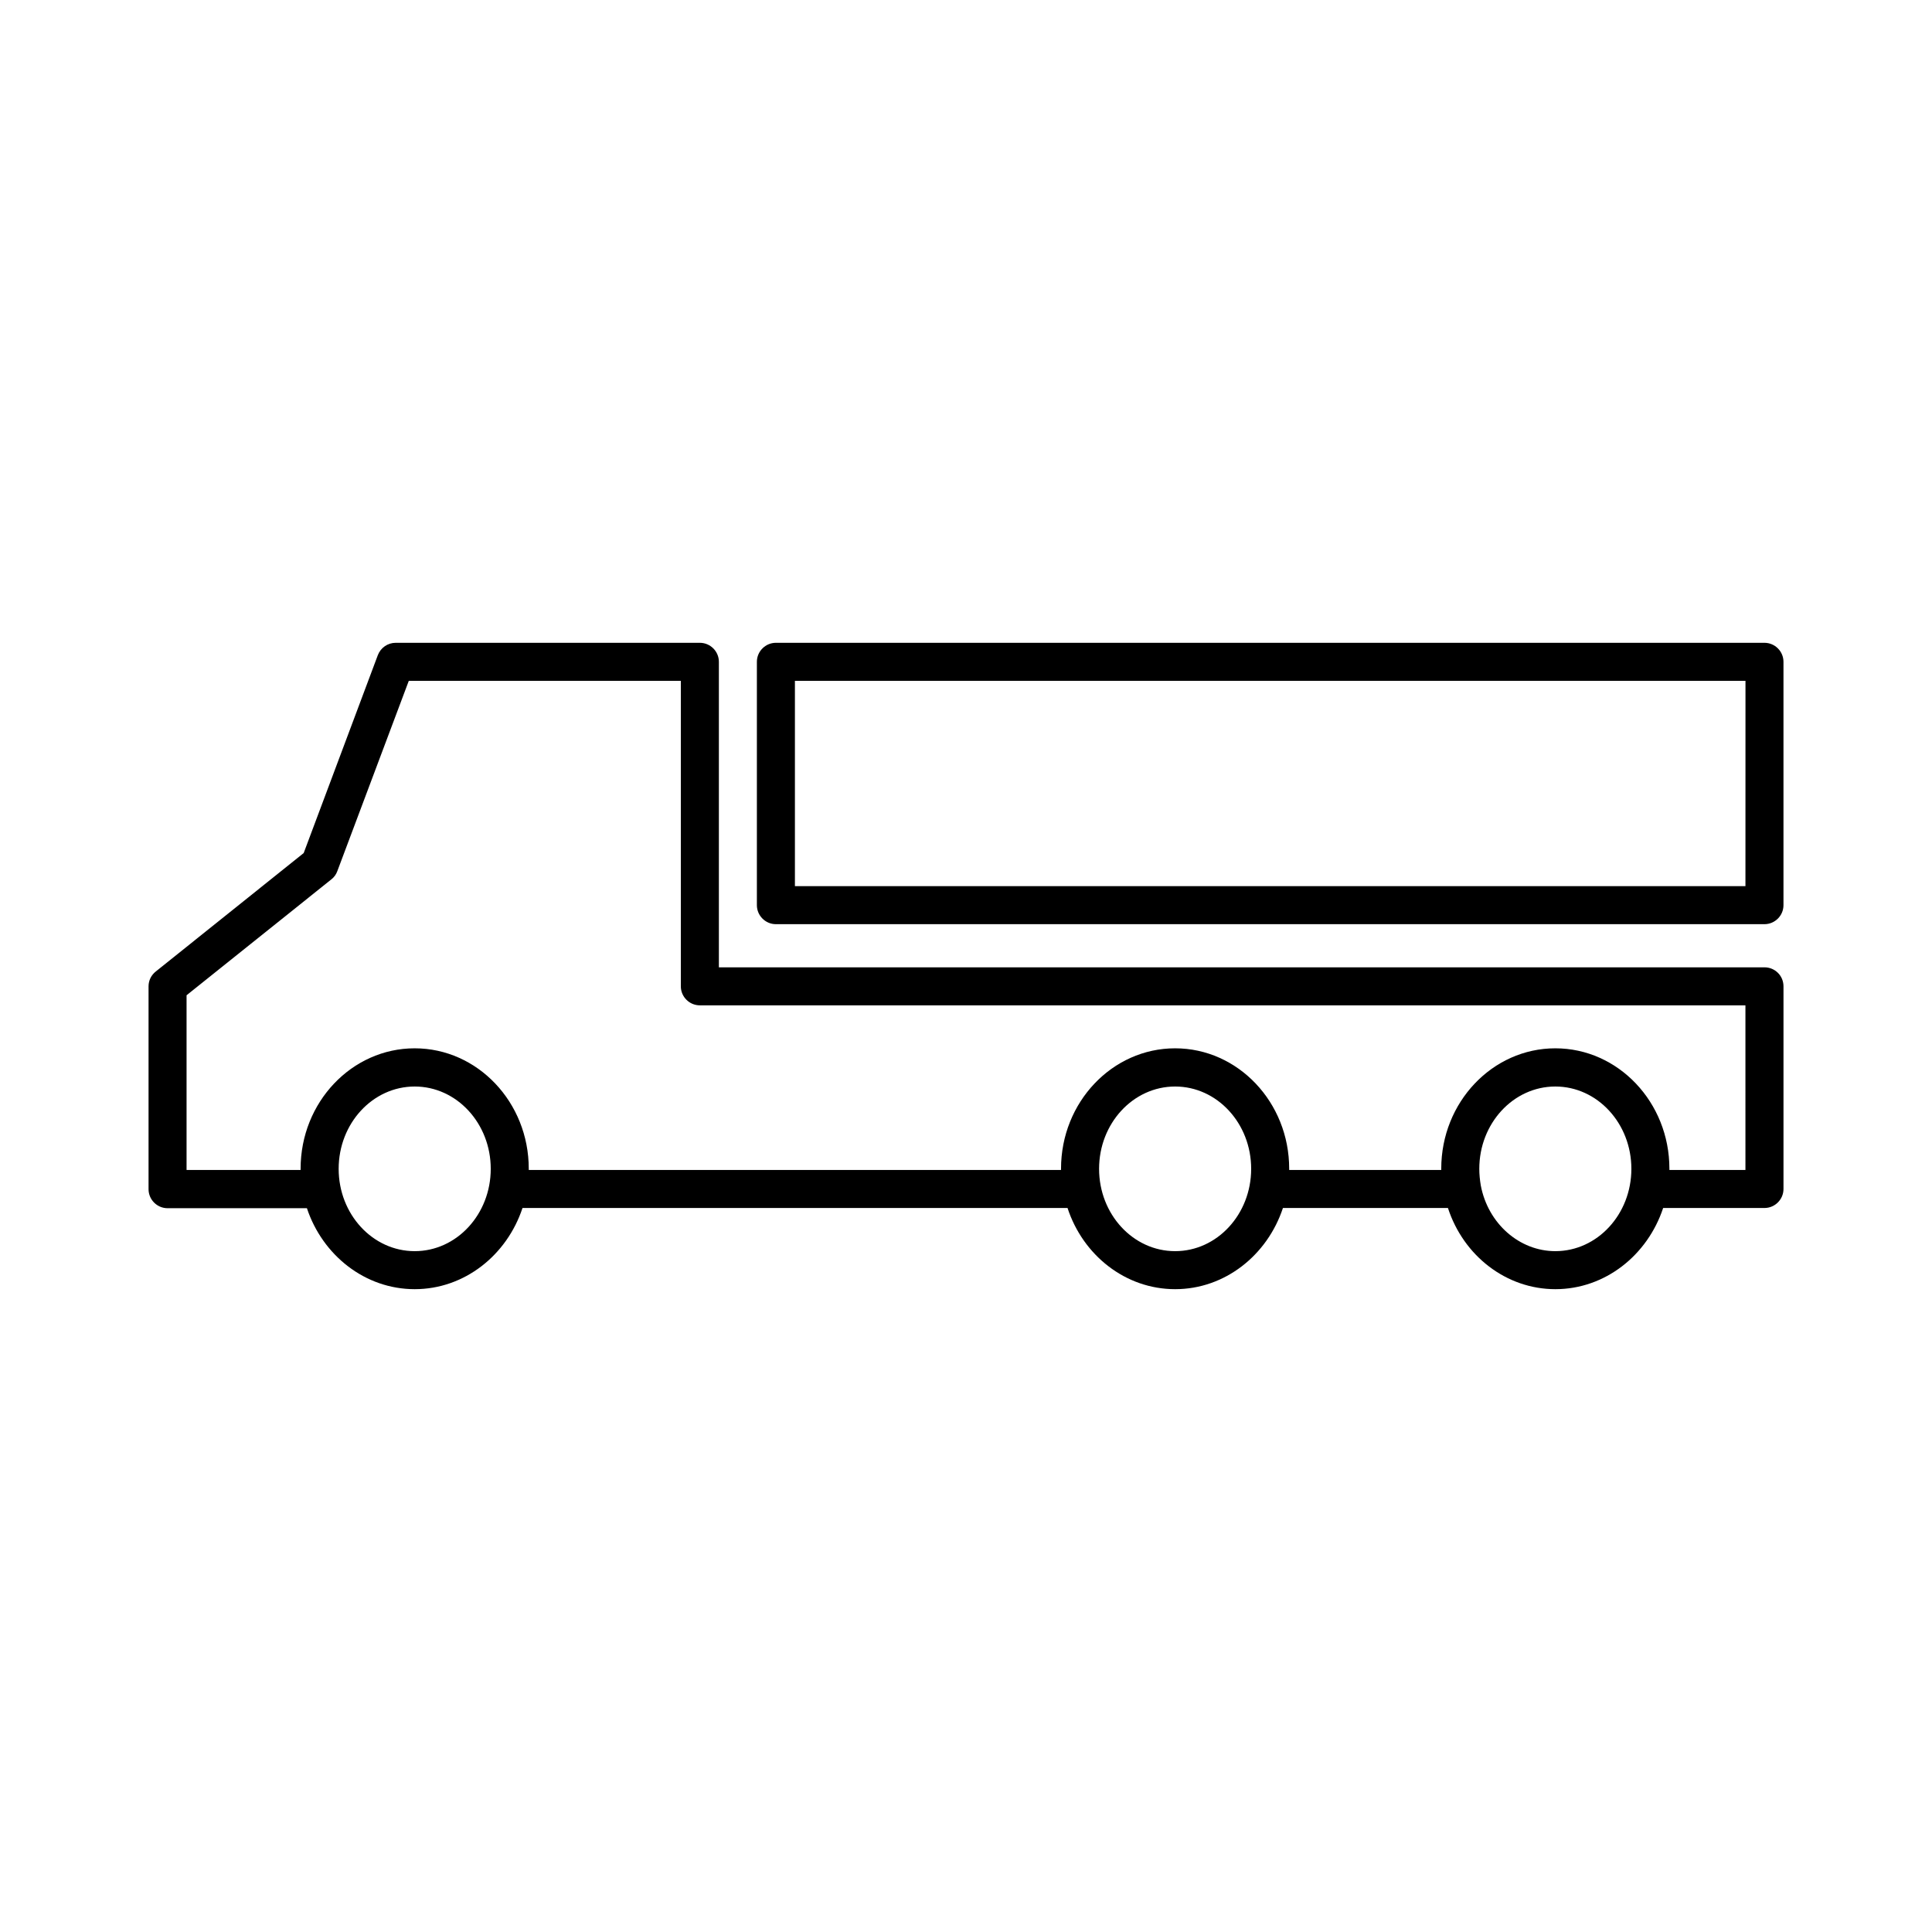
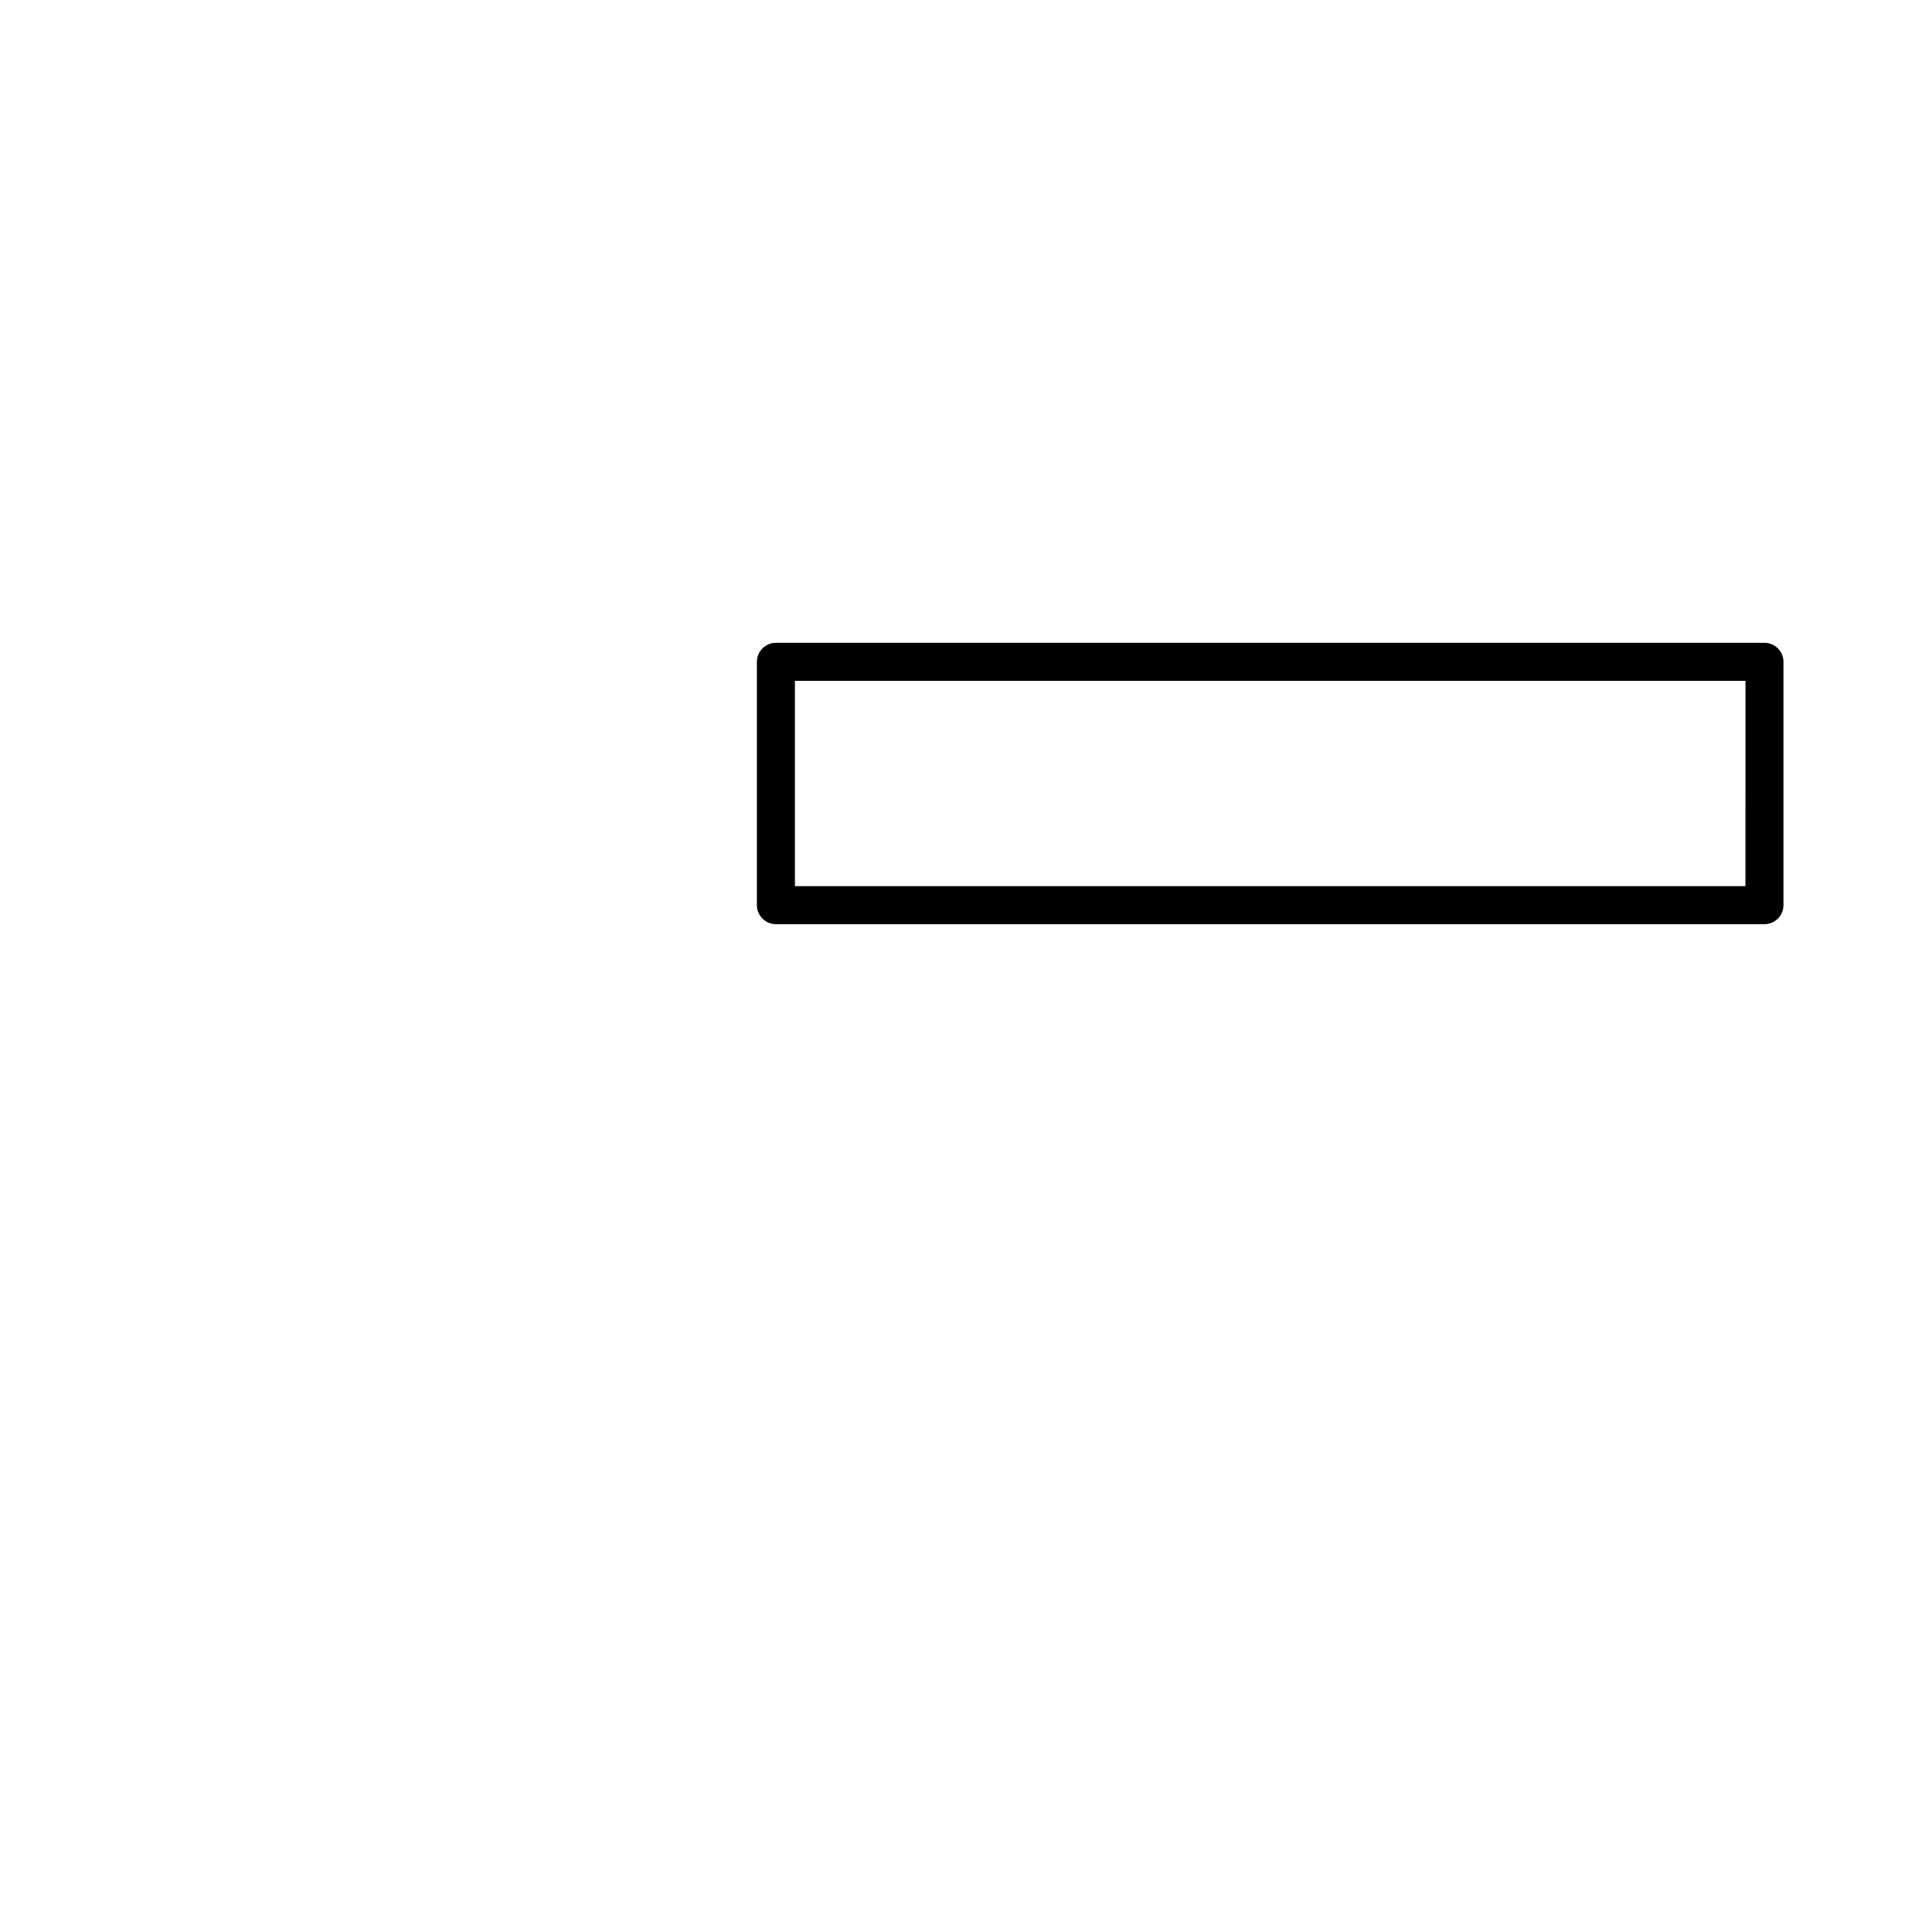
<svg xmlns="http://www.w3.org/2000/svg" fill="#000000" width="800px" height="800px" version="1.1" viewBox="144 144 512 512">
  <g>
-     <path d="m611.6 400.35h-277.09v-80.961c0-2.769-2.266-5.039-5.039-5.039h-80.609c-2.117 0-3.981 1.309-4.734 3.273l-19.648 52.445-39.195 31.387c-1.211 0.961-1.918 2.371-1.918 3.934v53.758c0 2.769 2.266 5.039 5.039 5.039h36.93c4.133 12.441 15.367 21.457 28.566 21.457s24.434-9.02 28.566-21.512h144.44c4.082 12.496 15.316 21.512 28.516 21.512s24.434-9.02 28.566-21.512h43.73c4.129 12.695 15.465 21.512 28.465 21.512 13.199 0 24.434-9.02 28.566-21.512h26.852c2.769 0 5.039-2.266 5.039-5.039v-53.703c0-2.824-2.266-5.039-5.039-5.039zm-357.7 75.219c-11.133 0-20.152-9.773-20.152-21.816 0-12.043 9.02-21.816 20.152-21.816 11.133 0 20.152 9.773 20.152 21.816 0 12.043-9.02 21.816-20.152 21.816zm201.52 0c-11.133 0-20.152-9.773-20.152-21.816 0-12.043 9.02-21.816 20.152-21.816 11.133 0 20.152 9.773 20.152 21.816 0 12.043-9.02 21.816-20.152 21.816zm100.76 0c-9.523 0-17.836-7.305-19.75-17.383-0.25-1.461-0.402-2.973-0.402-4.434 0-12.043 9.02-21.816 20.152-21.816 11.133 0 20.152 9.773 20.152 21.816 0 12.043-9.02 21.816-20.152 21.816zm50.379-21.512h-20.152v-0.352c0-17.582-13.551-31.891-30.23-31.891-16.676 0-30.23 14.309-30.23 31.891v0.352h-40.301v-0.352c0-17.582-13.551-31.891-30.23-31.891-16.676 0-30.23 14.309-30.23 31.891v0.352h-141.06v-0.352c0-17.582-13.551-31.891-30.23-31.891-16.676 0-30.23 14.309-30.23 31.891v0.352h-30.223v-46.301l38.391-30.73c0.707-0.555 1.258-1.309 1.562-2.168l18.941-50.434h72.094v80.961c0 2.769 2.266 5.039 5.039 5.039h277.09z" />
    <path d="m611.6 314.35h-261.98c-2.769 0-5.039 2.266-5.039 5.039v64.488c0 2.769 2.266 5.039 5.039 5.039h261.98c2.769 0 5.039-2.266 5.039-5.039v-64.488c0-2.773-2.266-5.039-5.039-5.039zm-5.039 64.488h-251.9v-54.414h251.91z" />
  </g>
</svg>